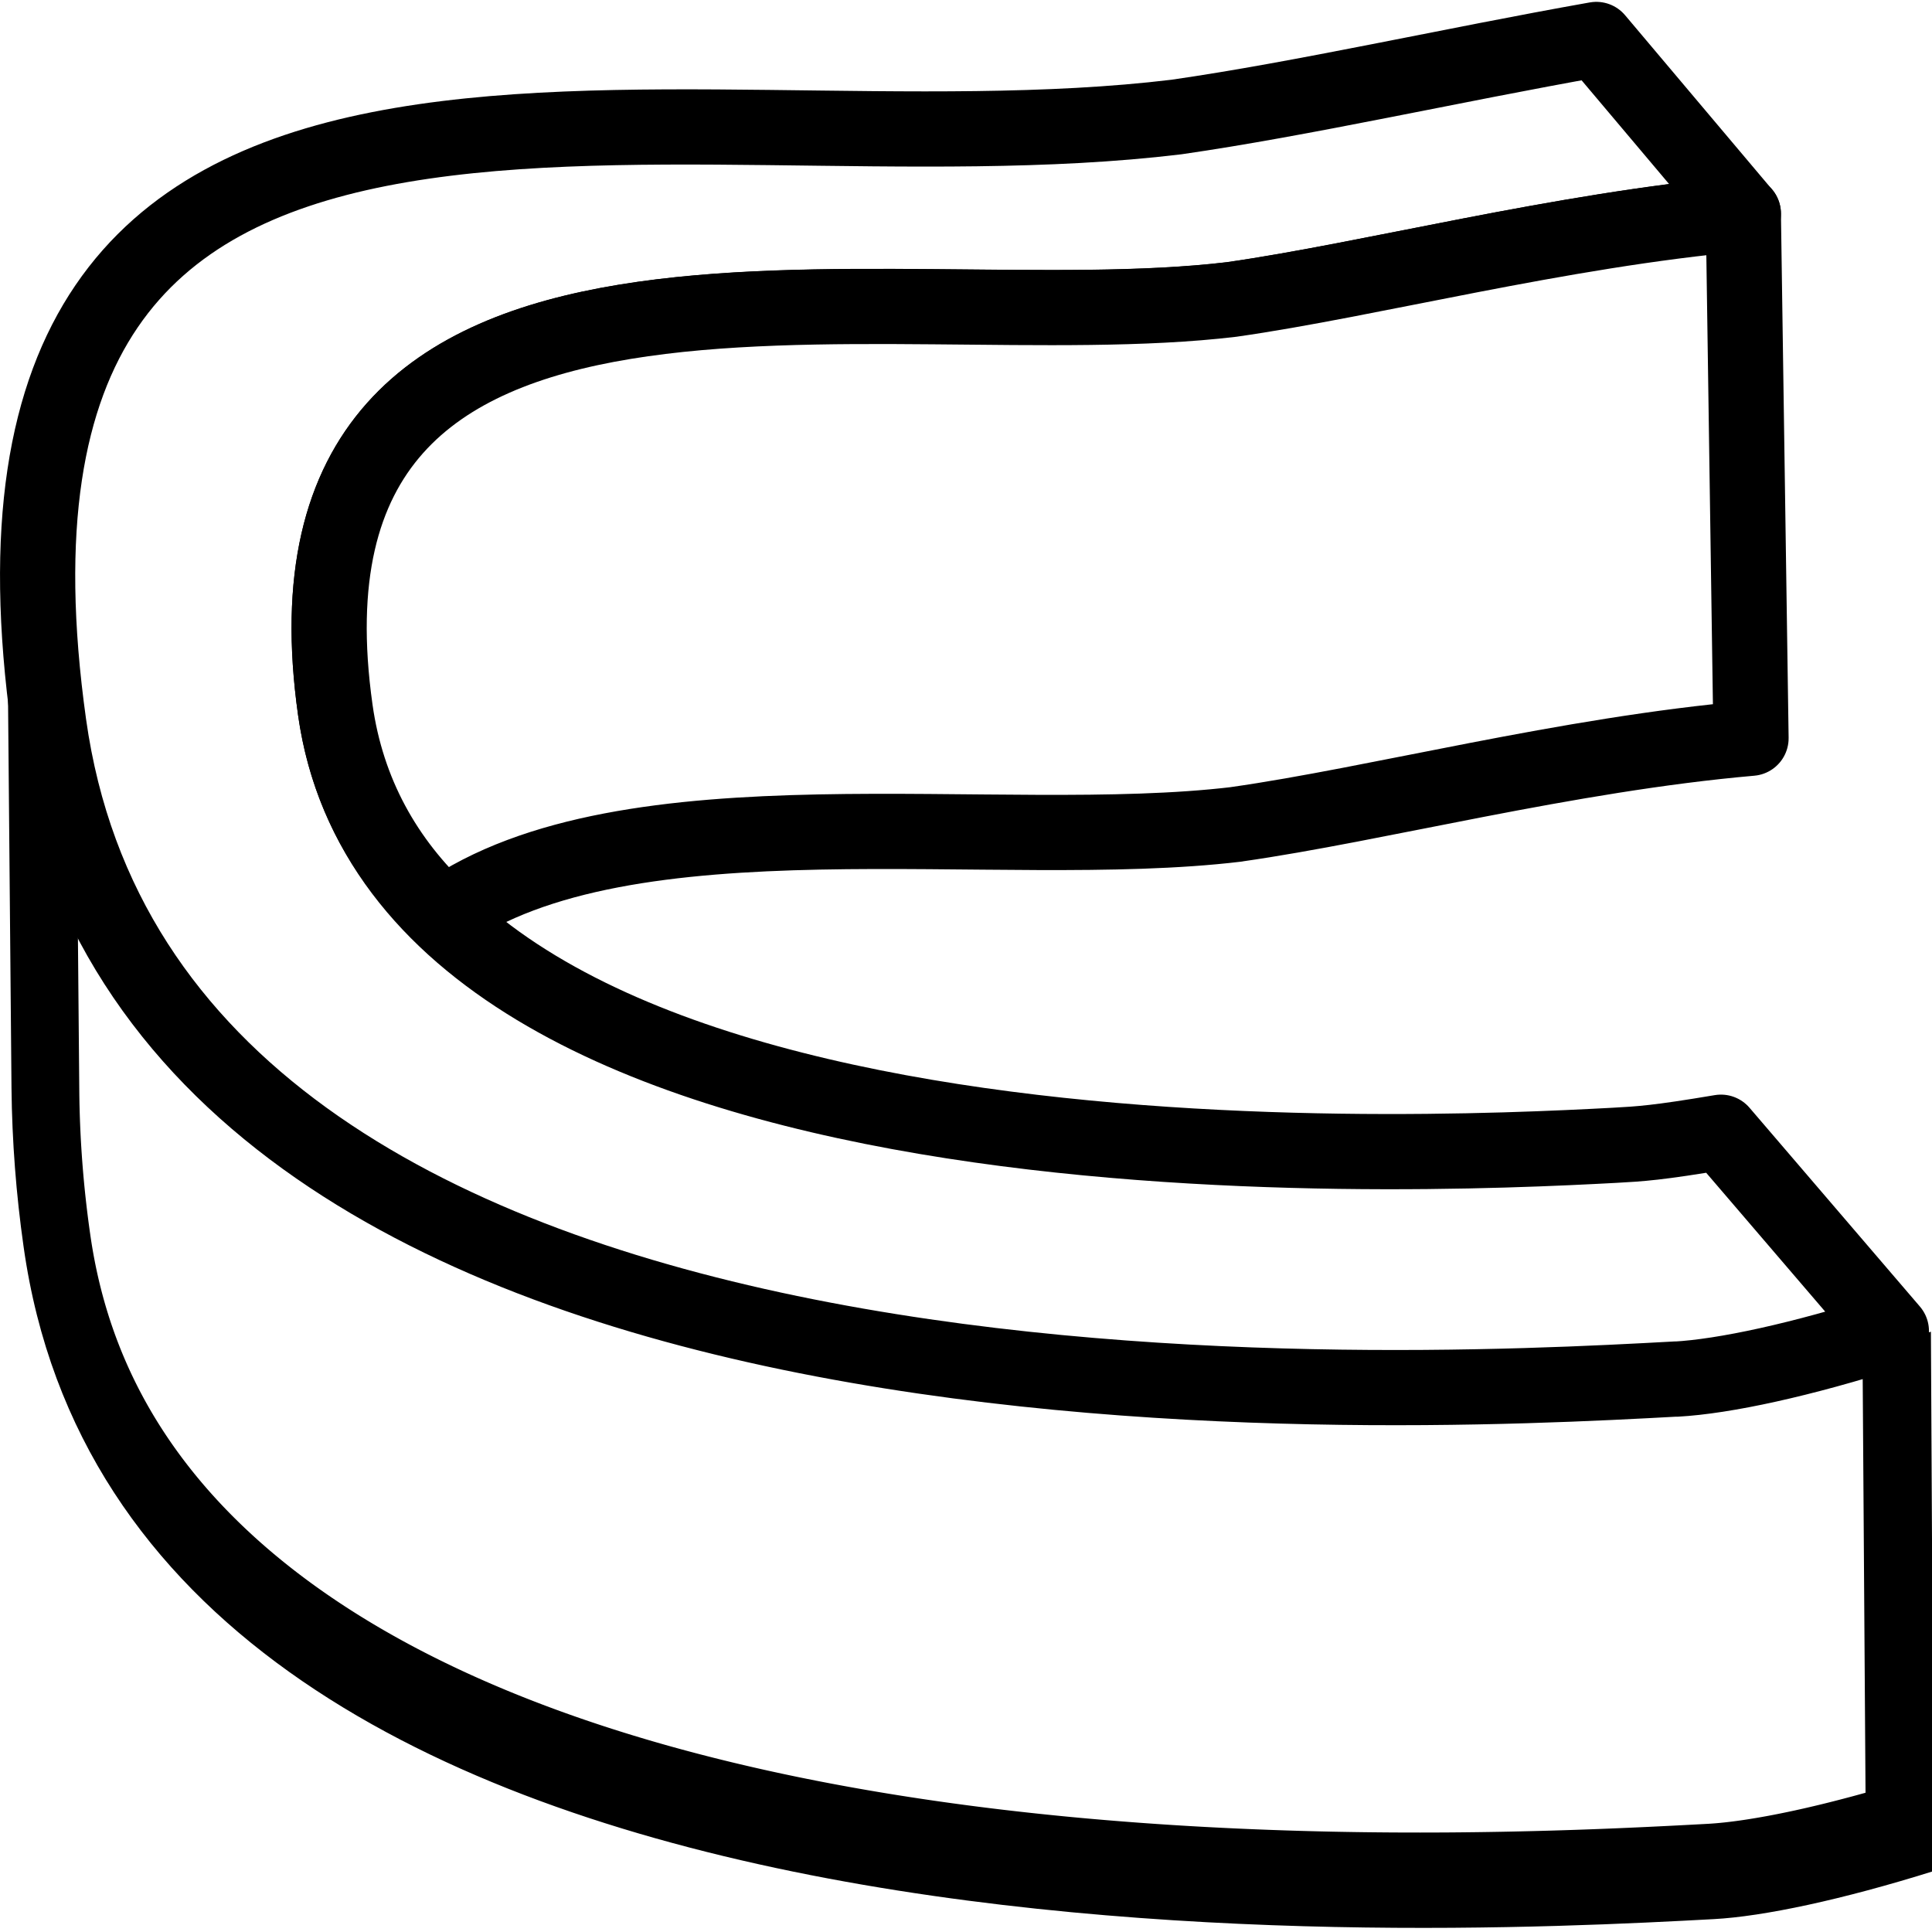
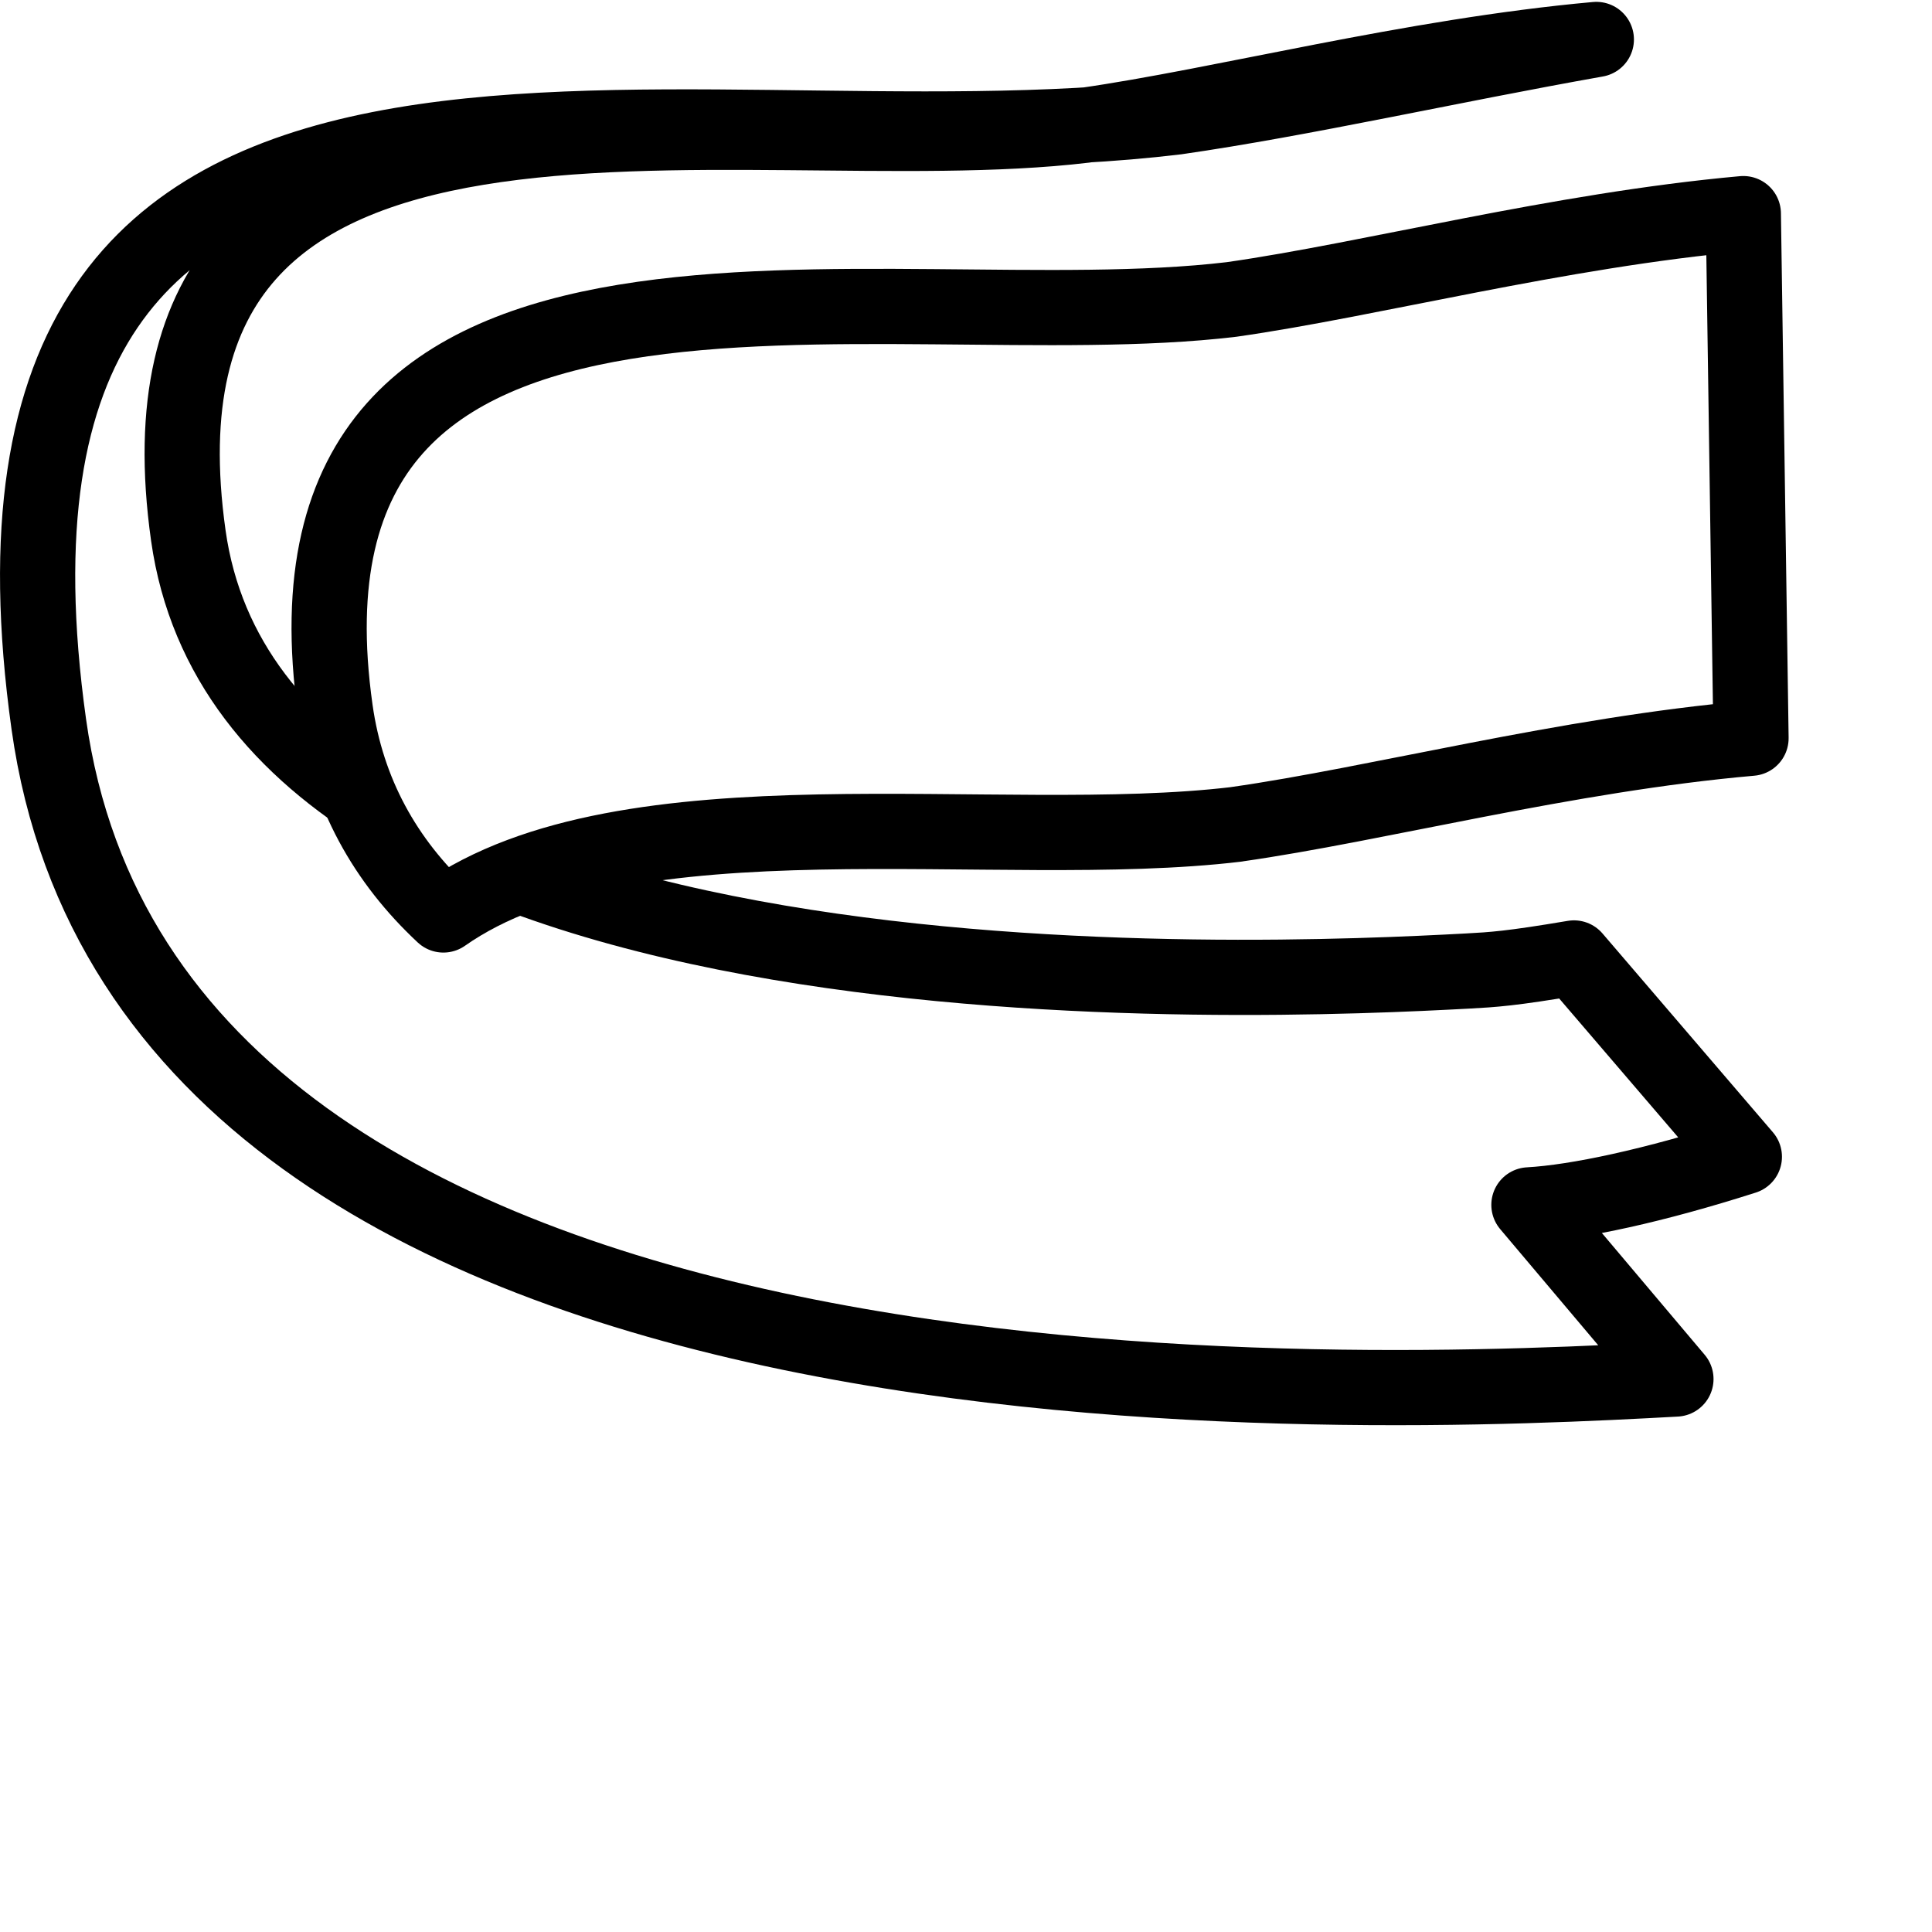
<svg xmlns="http://www.w3.org/2000/svg" width="128" height="128" version="1.1" viewBox="0 0 33.867 33.867">
  <defs>
    <clipPath id="e">
-       <path d="M-307.293 87.449c.009 1.682.219 4.21.589 6.192 5.48 29.343 76.037 23.676 93.08 22.257 2.784-.231 7.212-1.1 12.287-2.464l-.11 21.197c-5.09 1.359-9.433 2.206-12.177 2.434-17.043 1.418-87.6 7.086-93.08-22.257a33.742 33.742 0 0 1-.59-6.193z" fill="#fff" />
-     </clipPath>
+       </clipPath>
  </defs>
  <g transform="matrix(.998 0 0 .998 .007 .032)" fill="#fff" stroke="#000" stroke-linejoin="round">
    <path transform="matrix(.318 .02 .004 .447 97.48 -23.319)" d="m-307.29 71.574c9e-3 1.682 0.219 4.21 0.589 6.192 5.48 29.343 76.037 23.676 93.08 22.257 2.784-0.231 7.212-1.1 12.287-2.464l-0.11 37.072c-5.09 1.359-9.433 2.206-12.177 2.434-17.043 1.418-87.6 7.086-93.08-22.257a33.742 33.742 0 0 1-0.59-6.193z" clip-path="url(#e)" filter="url(#filter56873-3-2)" stroke-width="7.485" />
-     <path d="m29.43 24.19c-5.21 0.286-26.778 1.384-28.58-11.502-1.931-13.812 10.809-9.573 19.809-10.665 2.236-0.323 4.776-0.901 7.373-1.362l2.582 3.061c-3.261 0.295-6.556 1.161-8.991 1.508-6.116 0.731-17.051-2.088-15.74 7.207 1.223 8.672 18.924 7.838 22.464 7.648 0.459-0.025 0.76-0.042 1.874-0.23l2.993 3.492c-1.581 0.506-2.933 0.798-3.784 0.845z" stroke-linecap="round" stroke-width="1.321" />
+     <path d="m29.43 24.19c-5.21 0.286-26.778 1.384-28.58-11.502-1.931-13.812 10.809-9.573 19.809-10.665 2.236-0.323 4.776-0.901 7.373-1.362c-3.261 0.295-6.556 1.161-8.991 1.508-6.116 0.731-17.051-2.088-15.74 7.207 1.223 8.672 18.924 7.838 22.464 7.648 0.459-0.025 0.76-0.042 1.874-0.23l2.993 3.492c-1.581 0.506-2.933 0.798-3.784 0.845z" stroke-linecap="round" stroke-width="1.321" />
    <path d="m21.712 14.447c-4.208 0.504-10.7-0.675-13.931 1.592-1.017-0.948-1.693-2.141-1.899-3.604-1.311-9.295 9.624-6.476 15.741-7.207 2.434-0.346 5.73-1.213 8.991-1.508l0.135 9.215c-3.243 0.284-6.579 1.162-9.037 1.511z" stroke-width="1.321" />
  </g>
</svg>